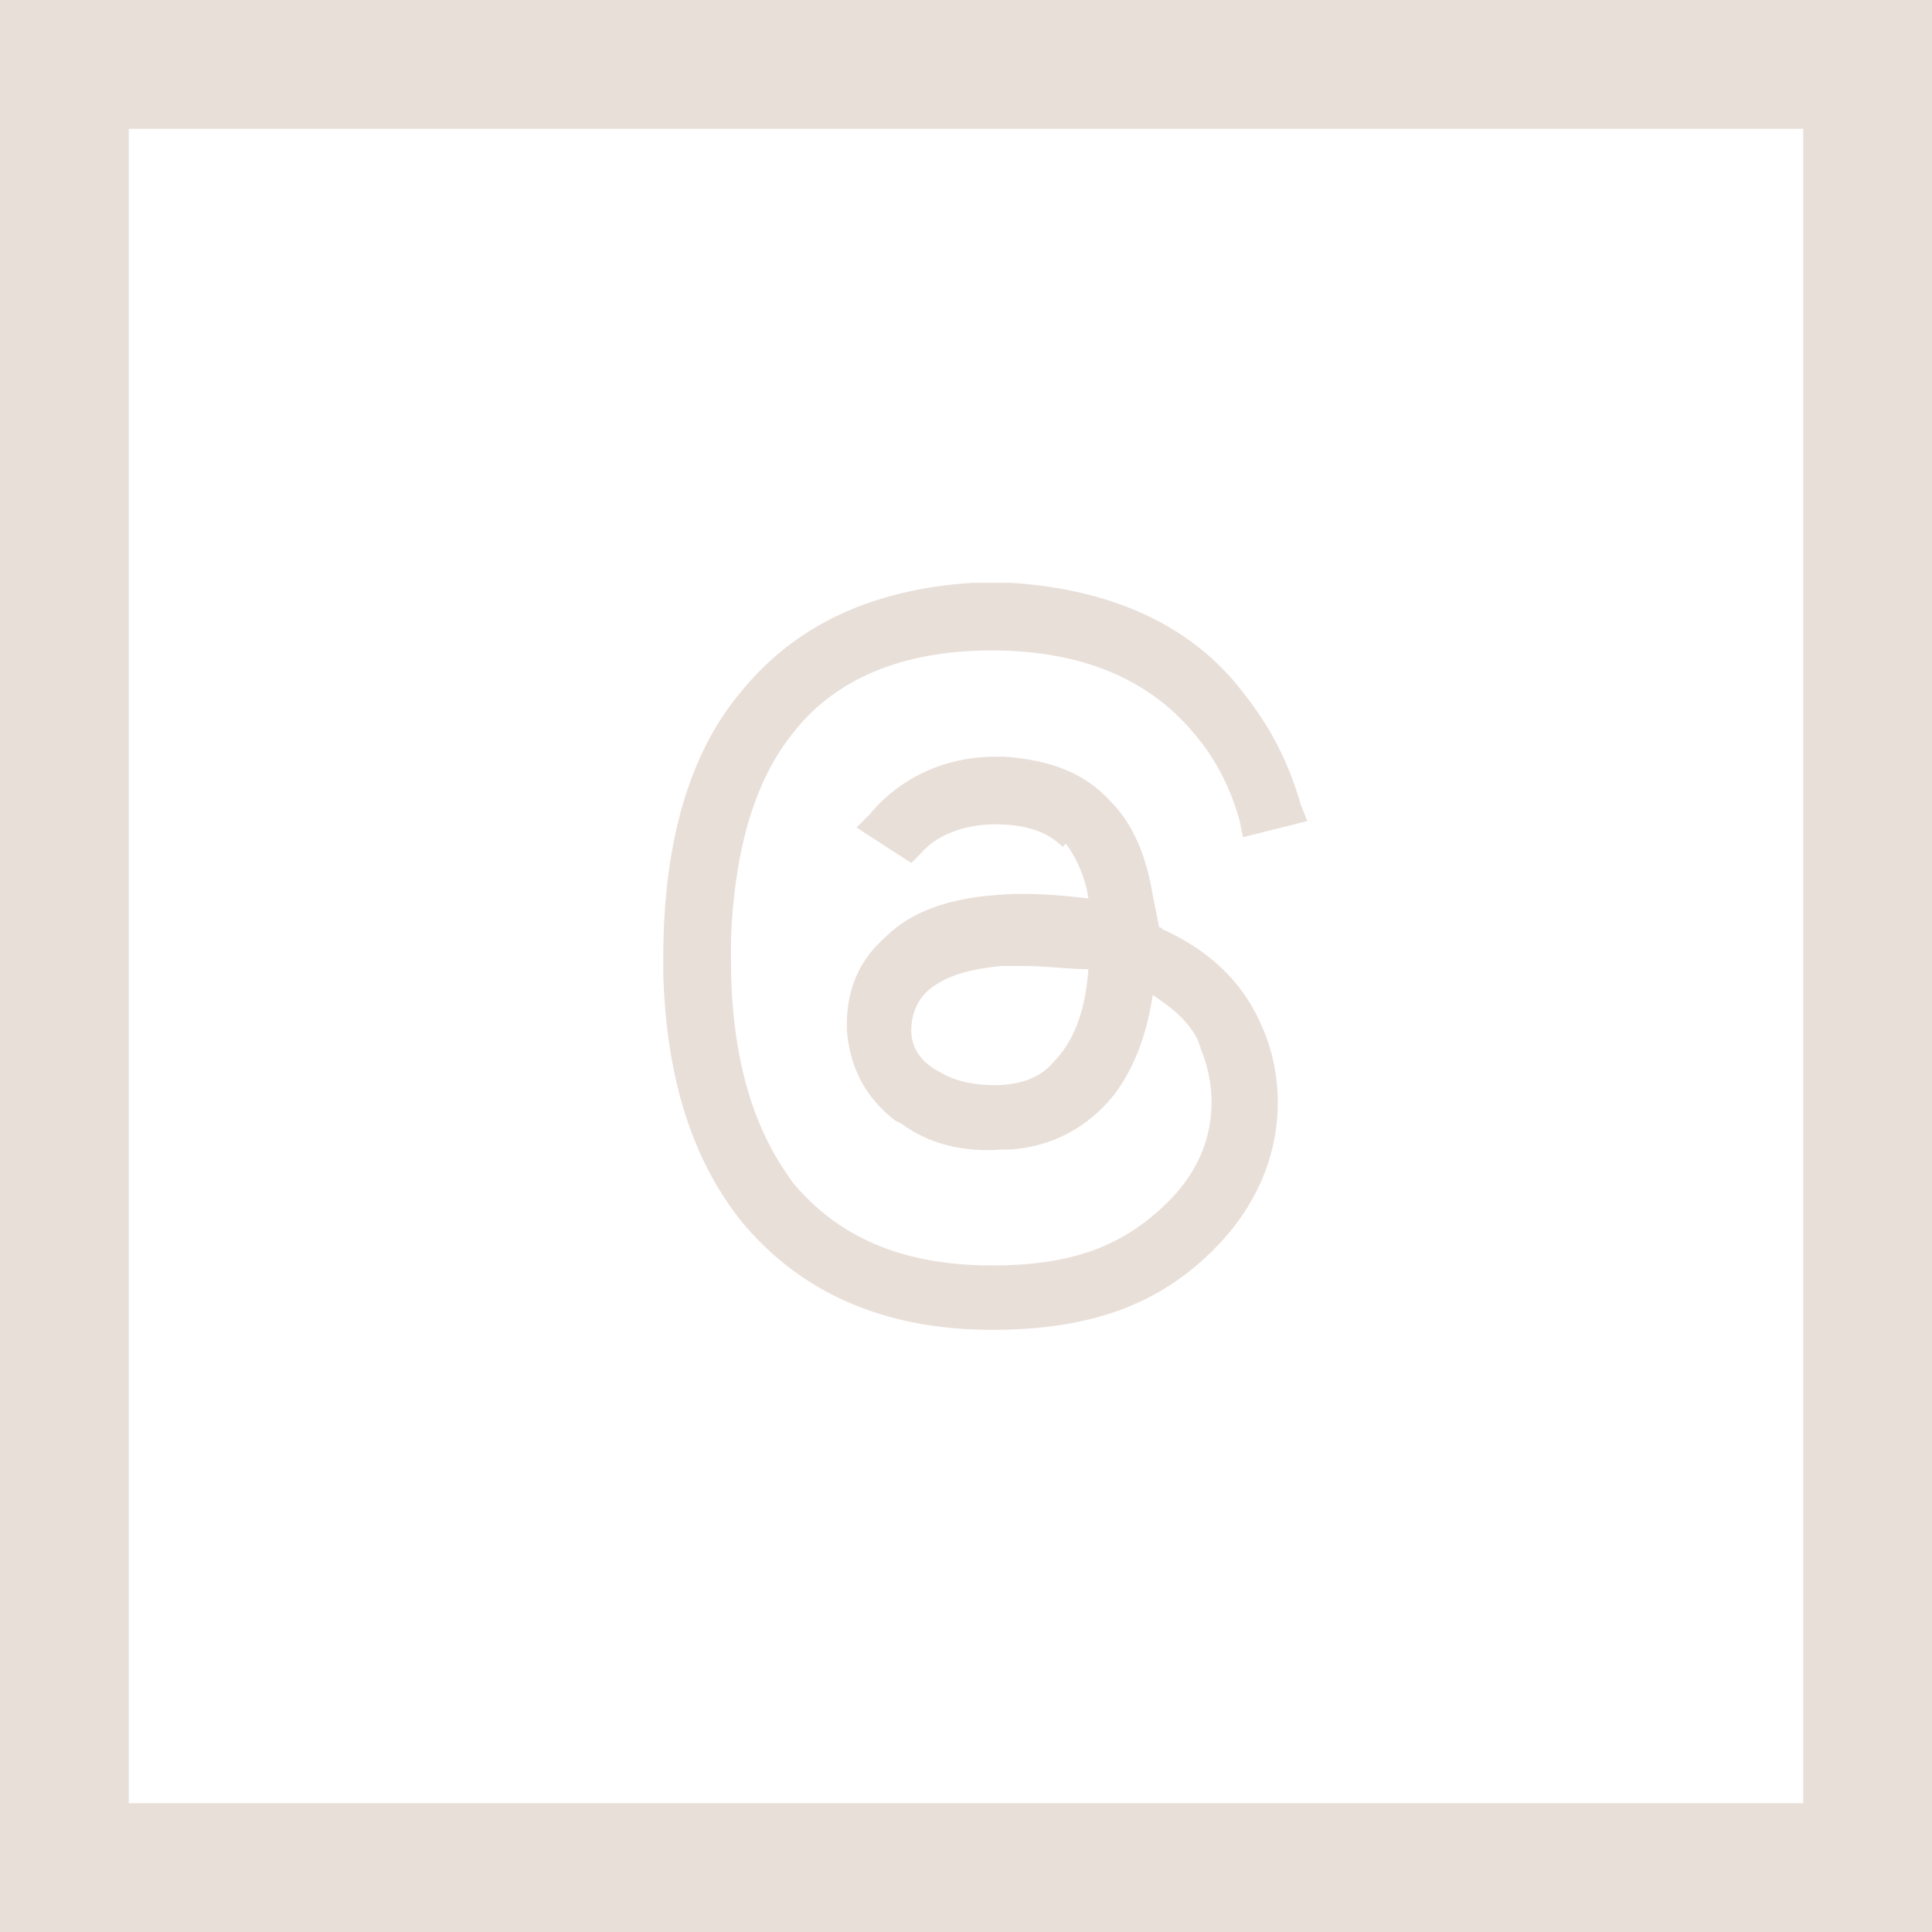
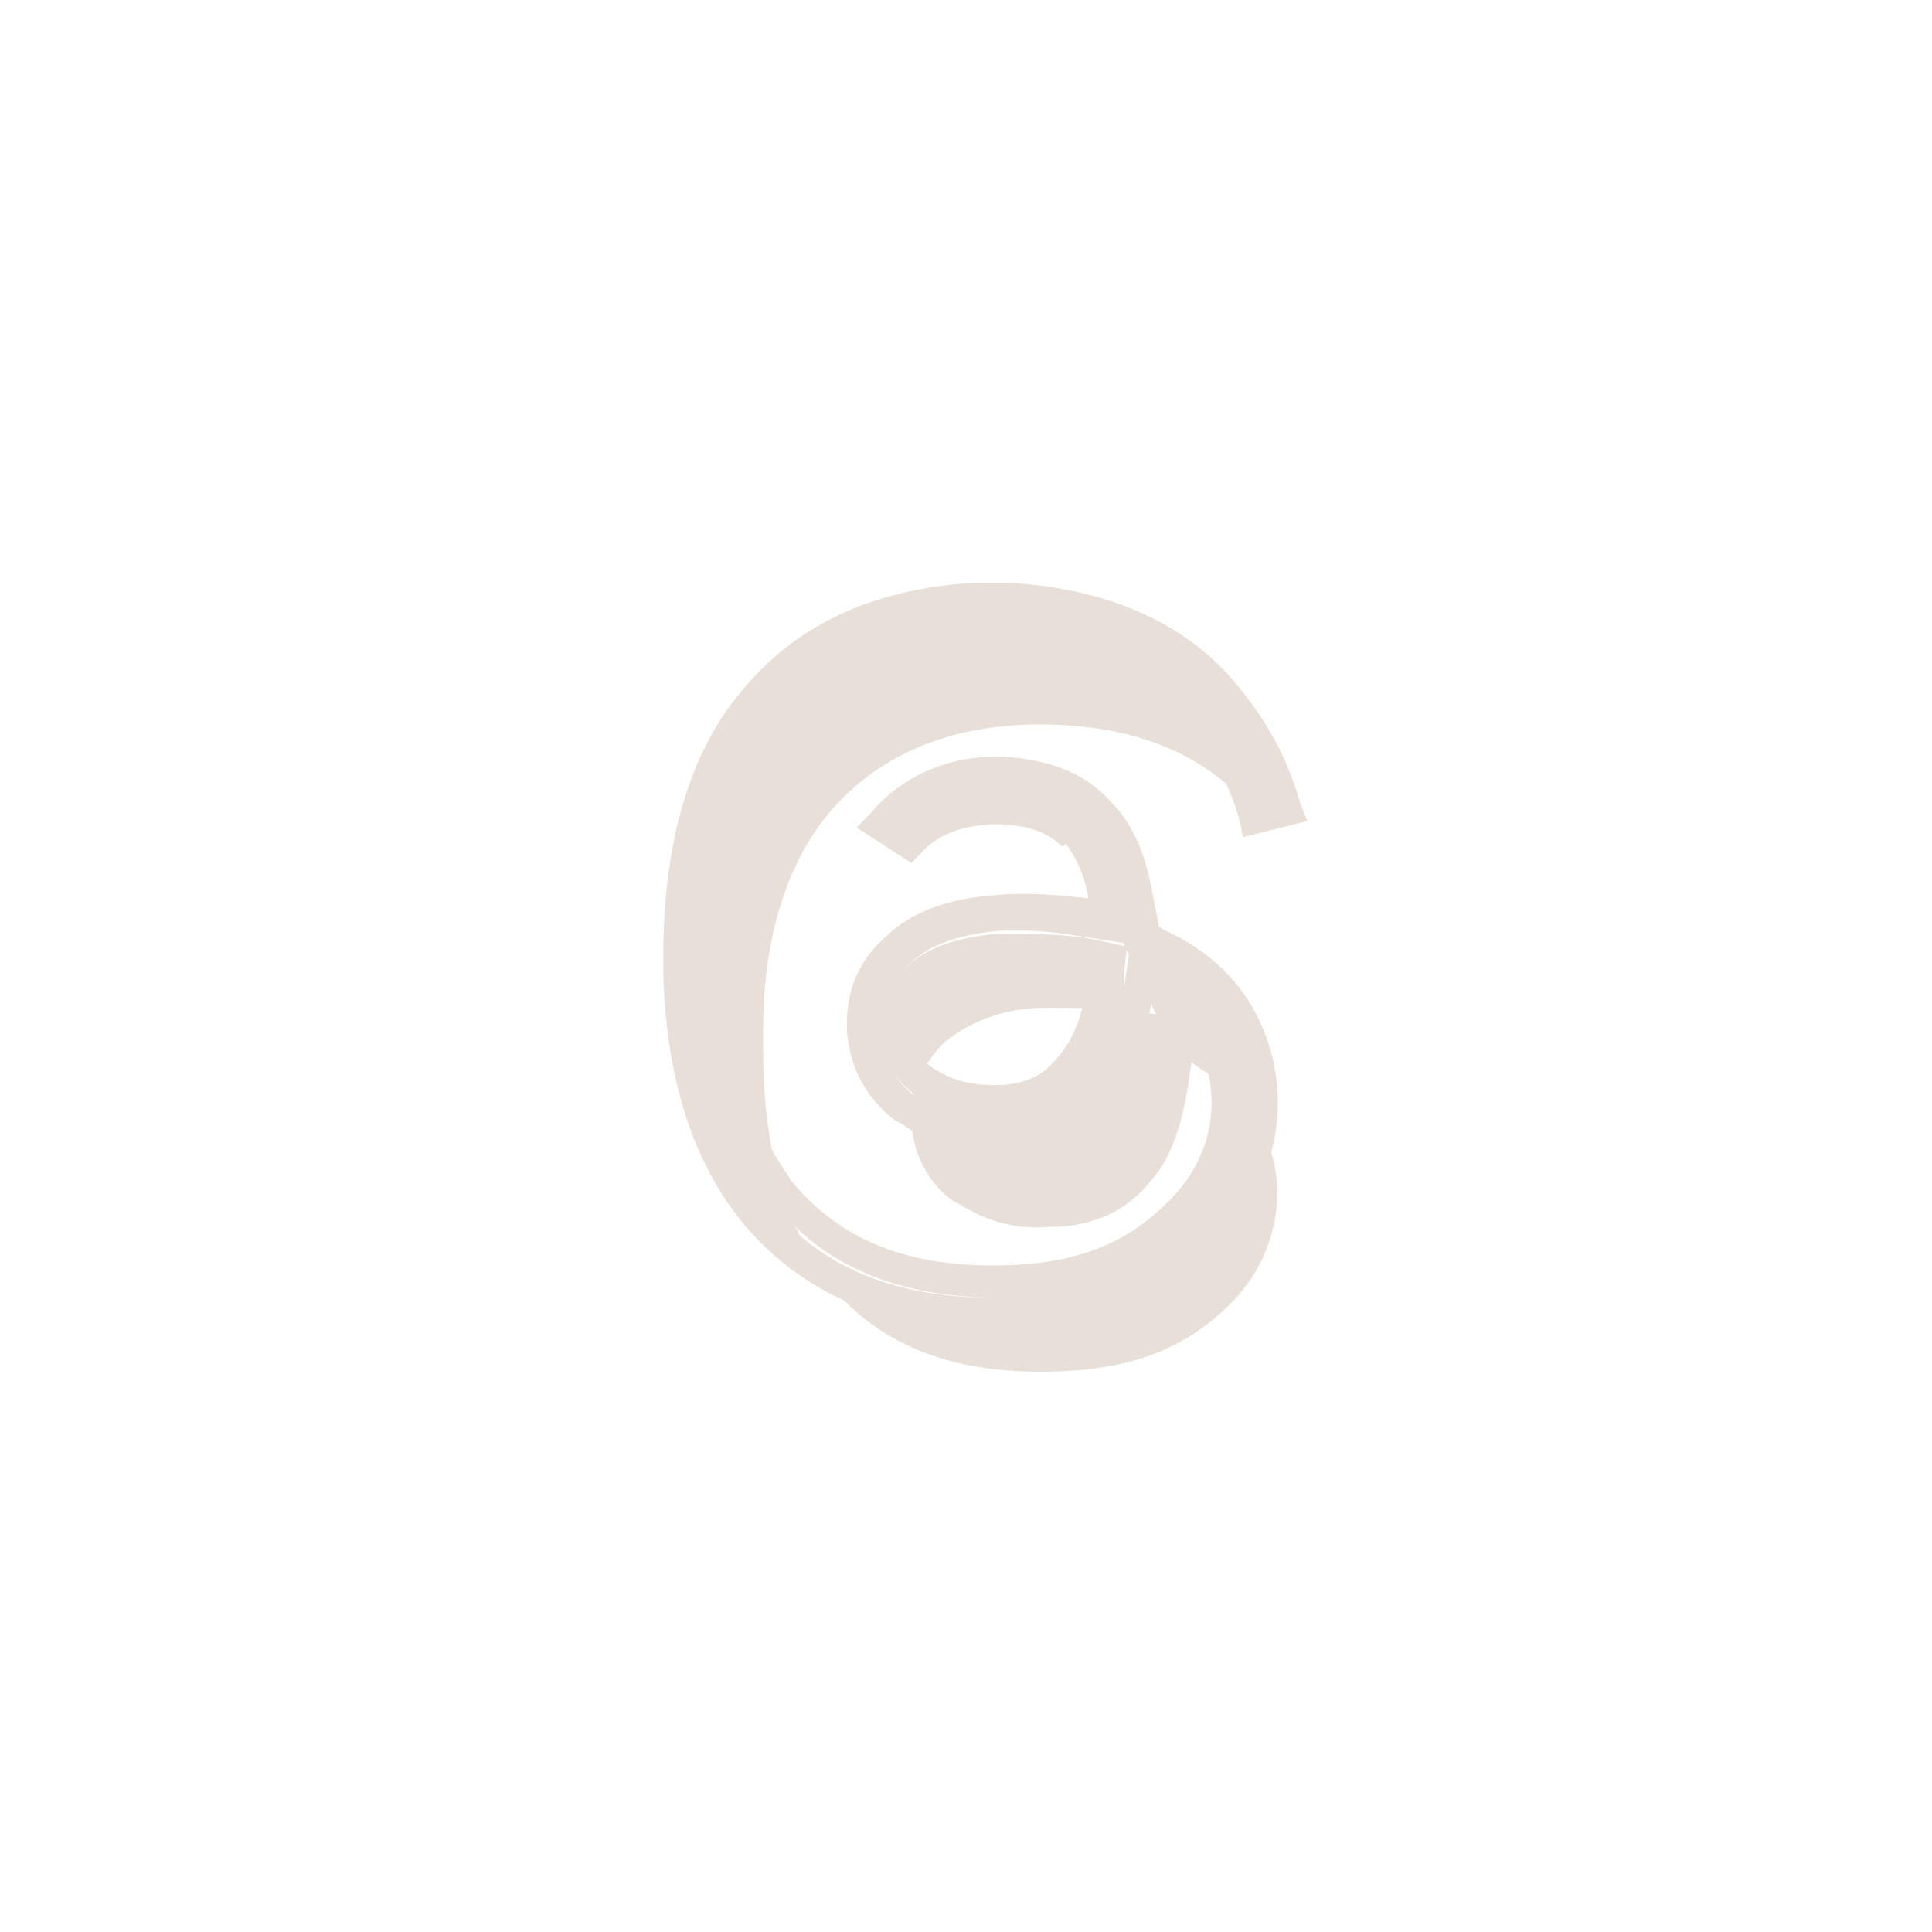
<svg xmlns="http://www.w3.org/2000/svg" version="1.1" id="Layer_1" x="0px" y="0px" width="60px" height="60px" viewBox="0 0 60 60" style="enable-background:new 0 0 60 60;" xml:space="preserve">
  <style type="text/css">
	.st0{fill:#E9DFD9;}
</style>
  <g>
-     <path class="st0" d="M60,60H0V0h60V60z M4,56h52V4H4V56z" />
-   </g>
+     </g>
  <g>
-     <path class="st0" d="M30.8,18.5l0.6,0c3,0.2,5.3,1.2,6.9,3.2v0c0.7,0.9,1.3,2,1.7,3.3l-1,0.3c-0.4-1.1-0.9-2.1-1.5-2.9   c-1.5-1.9-3.8-2.8-6.7-2.8h0c-2.9,0-5.1,1-6.6,2.8c-1.3,1.6-2,3.9-2,6.7l0,0.6v0c0,2.9,0.6,5.2,1.8,6.9l0.2,0.3   c1.5,1.9,3.7,2.8,6.6,2.8h0c2.6,0,4.4-0.6,5.9-2.1l0,0c1.7-1.7,1.7-3.9,1.1-5.2l0,0l-0.1-0.3c-0.4-0.7-0.9-1.2-1.6-1.6l-0.6-0.4   l-0.1,0.7c-0.2,1.2-0.5,2.2-1.1,2.9l0,0c-0.7,0.9-1.6,1.4-2.9,1.5l-0.3,0c-1.1,0.1-2-0.2-2.8-0.7l0,0l-0.2-0.1   c-0.8-0.6-1.2-1.4-1.3-2.4v0l0-0.2c0-0.9,0.4-1.7,1-2.3c0.7-0.6,1.8-1.1,3.1-1.1l0,0c1,0,1.9,0,2.8,0.1l0.7,0.1L34.3,28   c-0.1-0.8-0.4-1.4-0.8-1.9l0,0l-0.1-0.1c-0.6-0.6-1.5-0.9-2.5-0.9h0c-0.8,0-1.9,0.2-2.7,1.1l-0.9-0.6c0.8-1,2.1-1.6,3.5-1.6h0   l0.3,0c1.3,0.1,2.3,0.5,3,1.2c0.6,0.6,1,1.5,1.2,2.6l-0.5-0.3l0.6,0.9c0,0.1,0,0.1,0,0.2l0,0.3l0.3,0.1c0.1,0,0.2,0.1,0.3,0.1   l0.2,0.1c1.2,0.6,2.1,1.5,2.5,2.6v0c0.7,1.6,0.8,4.3-1.4,6.4l0,0c-1.6,1.6-3.6,2.4-6.6,2.4h0c-3.3,0-5.7-1.1-7.4-3.2h0   c-1.4-1.8-2.2-4.2-2.3-7.3l0-0.6v0c0-3.4,0.8-6,2.3-7.9c1.5-2,3.8-3,6.8-3.2L30.8,18.5L30.8,18.5z M31.8,29.5c-0.2,0-0.5,0-0.7,0h0   c-1.1,0.1-1.9,0.4-2.5,0.8c-0.5,0.5-0.8,1.1-0.7,1.7v0c0,0.8,0.5,1.4,1.1,1.7c0.6,0.3,1.3,0.5,2,0.4l0,0h0v0c0,0,0,0,0,0l0,0   c0.7,0,1.5-0.2,2.1-0.8c0.7-0.6,1.1-1.6,1.2-3.2l0-0.4L34,29.7C33.3,29.6,32.6,29.5,31.8,29.5z" />
+     <path class="st0" d="M30.8,18.5l0.6,0c3,0.2,5.3,1.2,6.9,3.2v0c0.7,0.9,1.3,2,1.7,3.3l-1,0.3c-1.5-1.9-3.8-2.8-6.7-2.8h0c-2.9,0-5.1,1-6.6,2.8c-1.3,1.6-2,3.9-2,6.7l0,0.6v0c0,2.9,0.6,5.2,1.8,6.9l0.2,0.3   c1.5,1.9,3.7,2.8,6.6,2.8h0c2.6,0,4.4-0.6,5.9-2.1l0,0c1.7-1.7,1.7-3.9,1.1-5.2l0,0l-0.1-0.3c-0.4-0.7-0.9-1.2-1.6-1.6l-0.6-0.4   l-0.1,0.7c-0.2,1.2-0.5,2.2-1.1,2.9l0,0c-0.7,0.9-1.6,1.4-2.9,1.5l-0.3,0c-1.1,0.1-2-0.2-2.8-0.7l0,0l-0.2-0.1   c-0.8-0.6-1.2-1.4-1.3-2.4v0l0-0.2c0-0.9,0.4-1.7,1-2.3c0.7-0.6,1.8-1.1,3.1-1.1l0,0c1,0,1.9,0,2.8,0.1l0.7,0.1L34.3,28   c-0.1-0.8-0.4-1.4-0.8-1.9l0,0l-0.1-0.1c-0.6-0.6-1.5-0.9-2.5-0.9h0c-0.8,0-1.9,0.2-2.7,1.1l-0.9-0.6c0.8-1,2.1-1.6,3.5-1.6h0   l0.3,0c1.3,0.1,2.3,0.5,3,1.2c0.6,0.6,1,1.5,1.2,2.6l-0.5-0.3l0.6,0.9c0,0.1,0,0.1,0,0.2l0,0.3l0.3,0.1c0.1,0,0.2,0.1,0.3,0.1   l0.2,0.1c1.2,0.6,2.1,1.5,2.5,2.6v0c0.7,1.6,0.8,4.3-1.4,6.4l0,0c-1.6,1.6-3.6,2.4-6.6,2.4h0c-3.3,0-5.7-1.1-7.4-3.2h0   c-1.4-1.8-2.2-4.2-2.3-7.3l0-0.6v0c0-3.4,0.8-6,2.3-7.9c1.5-2,3.8-3,6.8-3.2L30.8,18.5L30.8,18.5z M31.8,29.5c-0.2,0-0.5,0-0.7,0h0   c-1.1,0.1-1.9,0.4-2.5,0.8c-0.5,0.5-0.8,1.1-0.7,1.7v0c0,0.8,0.5,1.4,1.1,1.7c0.6,0.3,1.3,0.5,2,0.4l0,0h0v0c0,0,0,0,0,0l0,0   c0.7,0,1.5-0.2,2.1-0.8c0.7-0.6,1.1-1.6,1.2-3.2l0-0.4L34,29.7C33.3,29.6,32.6,29.5,31.8,29.5z" />
    <path class="st0" d="M30.8,41.3c-3.4,0-6-1.2-7.8-3.4c-1.5-1.9-2.3-4.4-2.4-7.6l0-0.6c0-3.5,0.8-6.3,2.4-8.2   c1.7-2.1,4.1-3.2,7.2-3.4l0.6,0l0.6,0c3.1,0.2,5.6,1.3,7.2,3.4c0.8,1,1.4,2.1,1.8,3.5l0.2,0.5l-2,0.5l-0.1-0.5   c-0.3-1.1-0.8-2-1.4-2.7c-1.4-1.7-3.5-2.6-6.3-2.6c-2.8,0-4.9,0.9-6.2,2.6c-1.2,1.5-1.8,3.7-1.9,6.4l0,0.6c0,2.8,0.6,5,1.7,6.6   l0.2,0.3c1.4,1.7,3.4,2.6,6.2,2.6c2.5,0,4.1-0.6,5.5-2c1.6-1.6,1.5-3.5,1-4.7l-0.1-0.3c-0.3-0.6-0.8-1-1.4-1.4h0   c-0.2,1.3-0.6,2.3-1.2,3.1c-0.8,1-1.9,1.6-3.2,1.7l-0.3,0c-1.2,0.1-2.3-0.2-3.1-0.8l-0.2-0.1c-0.9-0.7-1.4-1.6-1.5-2.8l0-0.2   c0-1.1,0.4-2,1.2-2.7c0.8-0.8,2-1.2,3.4-1.3c1-0.1,2,0,2.9,0.1c-0.1-0.7-0.4-1.3-0.7-1.7L33,26.3c-0.5-0.5-1.2-0.7-2.1-0.7   c-0.7,0-1.7,0.2-2.3,0.9l-0.3,0.3l-1.7-1.1l0.4-0.4c0.9-1.1,2.3-1.8,3.9-1.8l0.3,0c1.4,0.1,2.5,0.5,3.3,1.4   c0.7,0.7,1.1,1.7,1.3,2.9l0.2,1l-0.1,0l0,0l0.1,0c0.1,0,0.1,0.1,0.2,0.1l0.2,0.1c1.4,0.7,2.3,1.7,2.8,2.9c0.8,1.8,0.8,4.6-1.5,6.9   C36,40.5,33.9,41.3,30.8,41.3z M22.2,34.1c0.4,1.2,0.9,2.3,1.6,3.2c1.6,2,3.9,3,7,3c2.7,0,4.7-0.7,6.2-2.3c1.9-1.9,1.9-4.4,1.3-5.8   c-0.4-1-1.2-1.8-2.3-2.4l-0.1,0c-0.1,0-0.2-0.1-0.2-0.1l0.7,0.4c0.8,0.5,1.4,1.1,1.8,1.8l0.2,0.3c0.6,1.5,0.7,3.9-1.2,5.8   c-1.5,1.5-3.5,2.3-6.2,2.3c-3.1,0-5.5-1-7-3l-0.3-0.3C23,36.1,22.6,35.1,22.2,34.1z M31.8,28.9c-0.2,0-0.5,0-0.7,0   c-1.2,0.1-2.2,0.4-2.8,1c-0.6,0.5-0.9,1.2-0.9,2l0,0.2c0,0.8,0.4,1.5,1.1,2l0.1,0.1c0.7,0.4,1.5,0.7,2.5,0.6l0.2,0   c1.1-0.1,1.9-0.5,2.5-1.3c0.1-0.2,0.2-0.3,0.3-0.5c-0.2,0.3-0.4,0.6-0.7,0.8c-0.6,0.6-1.4,0.9-2.4,0.9c-0.9,0-1.7-0.1-2.3-0.5   c-0.8-0.5-1.3-1.2-1.4-2.1c0-0.8,0.3-1.6,0.9-2.1c0.6-0.6,1.6-0.9,2.8-1c1.1,0,2.2,0,3.1,0.2l0.9,0.2l-0.1,0.9c0,0.1,0,0.2,0,0.4   l0.2-1.3l-0.1,0l0-0.1l-1.3-0.2C33.1,29,32.4,28.9,31.8,28.9z M31.8,30c-0.2,0-0.5,0-0.7,0c-1,0.1-1.7,0.3-2.2,0.7   c-0.4,0.3-0.6,0.8-0.6,1.3c0,0.7,0.5,1.1,0.9,1.3c0.5,0.3,1.1,0.4,1.7,0.4c0.5,0,1.3-0.1,1.8-0.7c0.6-0.6,1-1.5,1.1-2.9v0   C33.2,30.1,32.5,30,31.8,30z M30.8,19l-0.6,0c-2.8,0.1-4.9,1.1-6.4,3c-1.4,1.8-2.2,4.4-2.2,7.6v0l0-0.6c0.1-3,0.8-5.3,2.2-7   C25.4,20.1,27.7,19.1,30.8,19c3.1,0.1,5.5,1.1,7.1,3.1c0.6,0.7,1.1,1.6,1.5,2.6l0,0c-0.4-1-0.9-1.9-1.5-2.6c-1.5-1.8-3.7-2.9-6.5-3   L30.8,19z M34.5,26.9L34.5,26.9c-0.2-0.5-0.4-1-0.8-1.3c-0.6-0.7-1.5-1-2.6-1.1l-0.3,0c-1.1,0-2.1,0.3-2.8,1l0,0c0.9-0.8,2-1,2.7-1   c1.2,0,2.2,0.4,2.9,1.1l0.1,0.1C34.1,26,34.4,26.4,34.5,26.9z" />
  </g>
</svg>